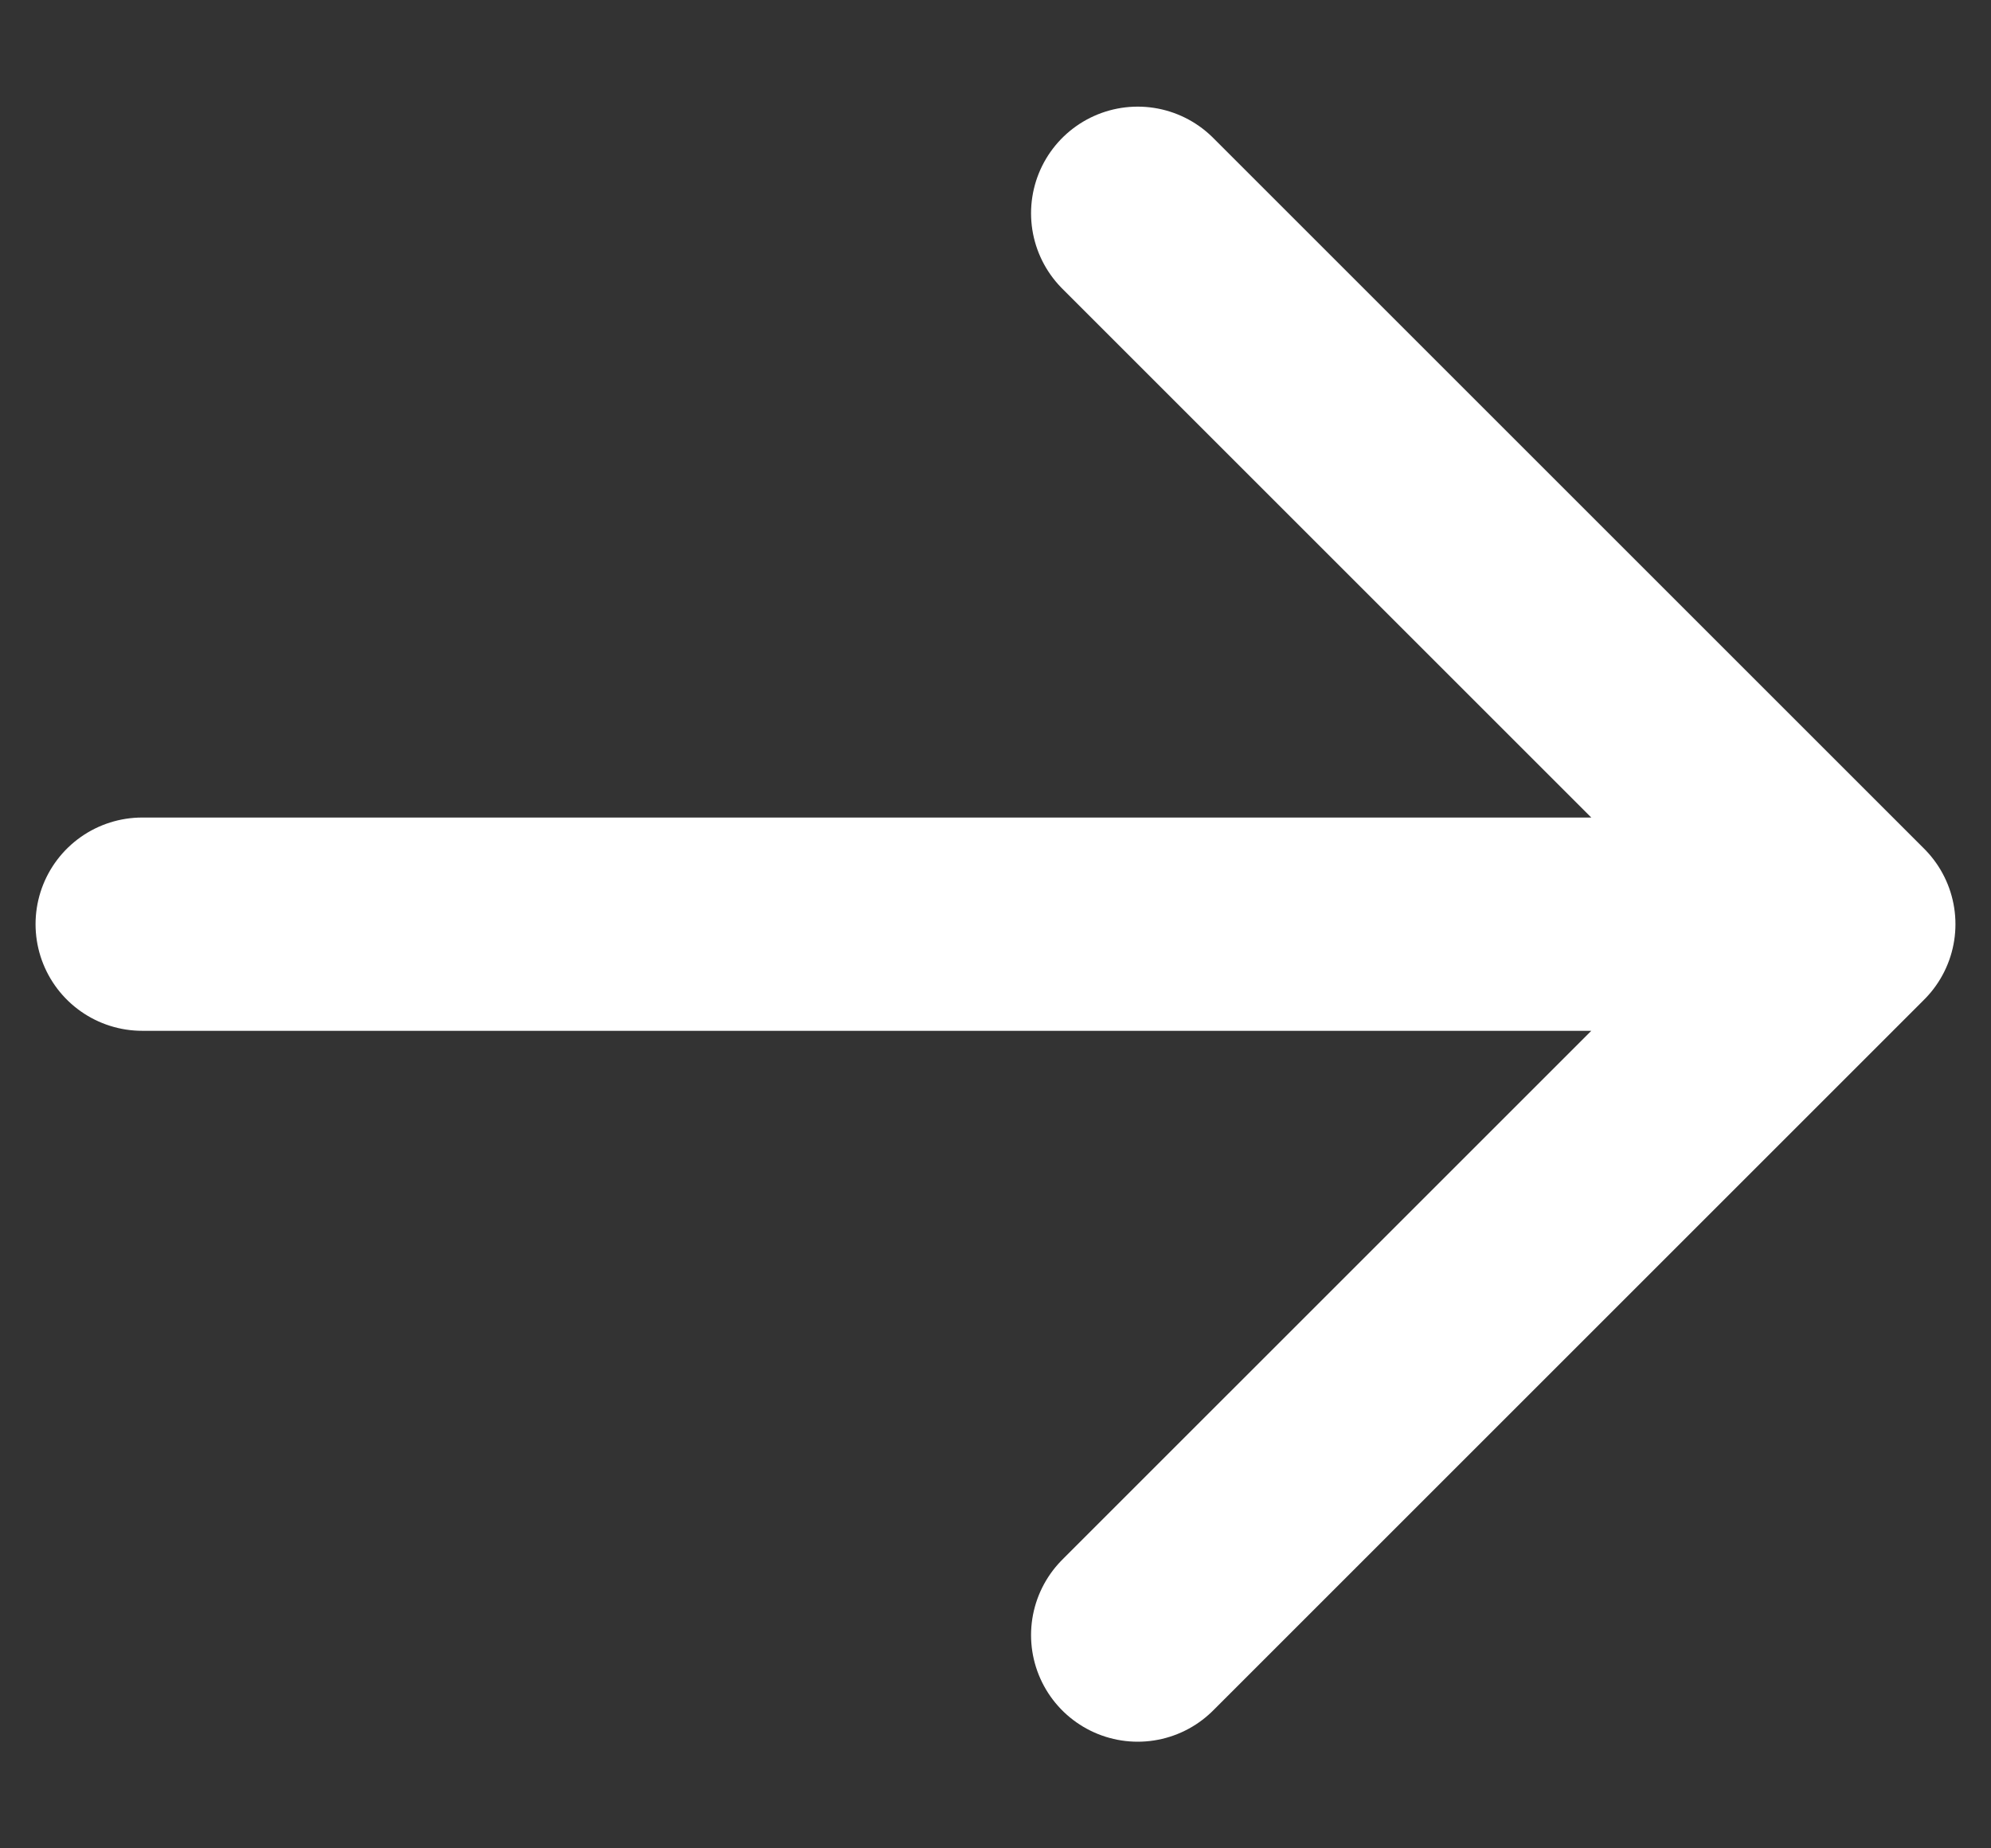
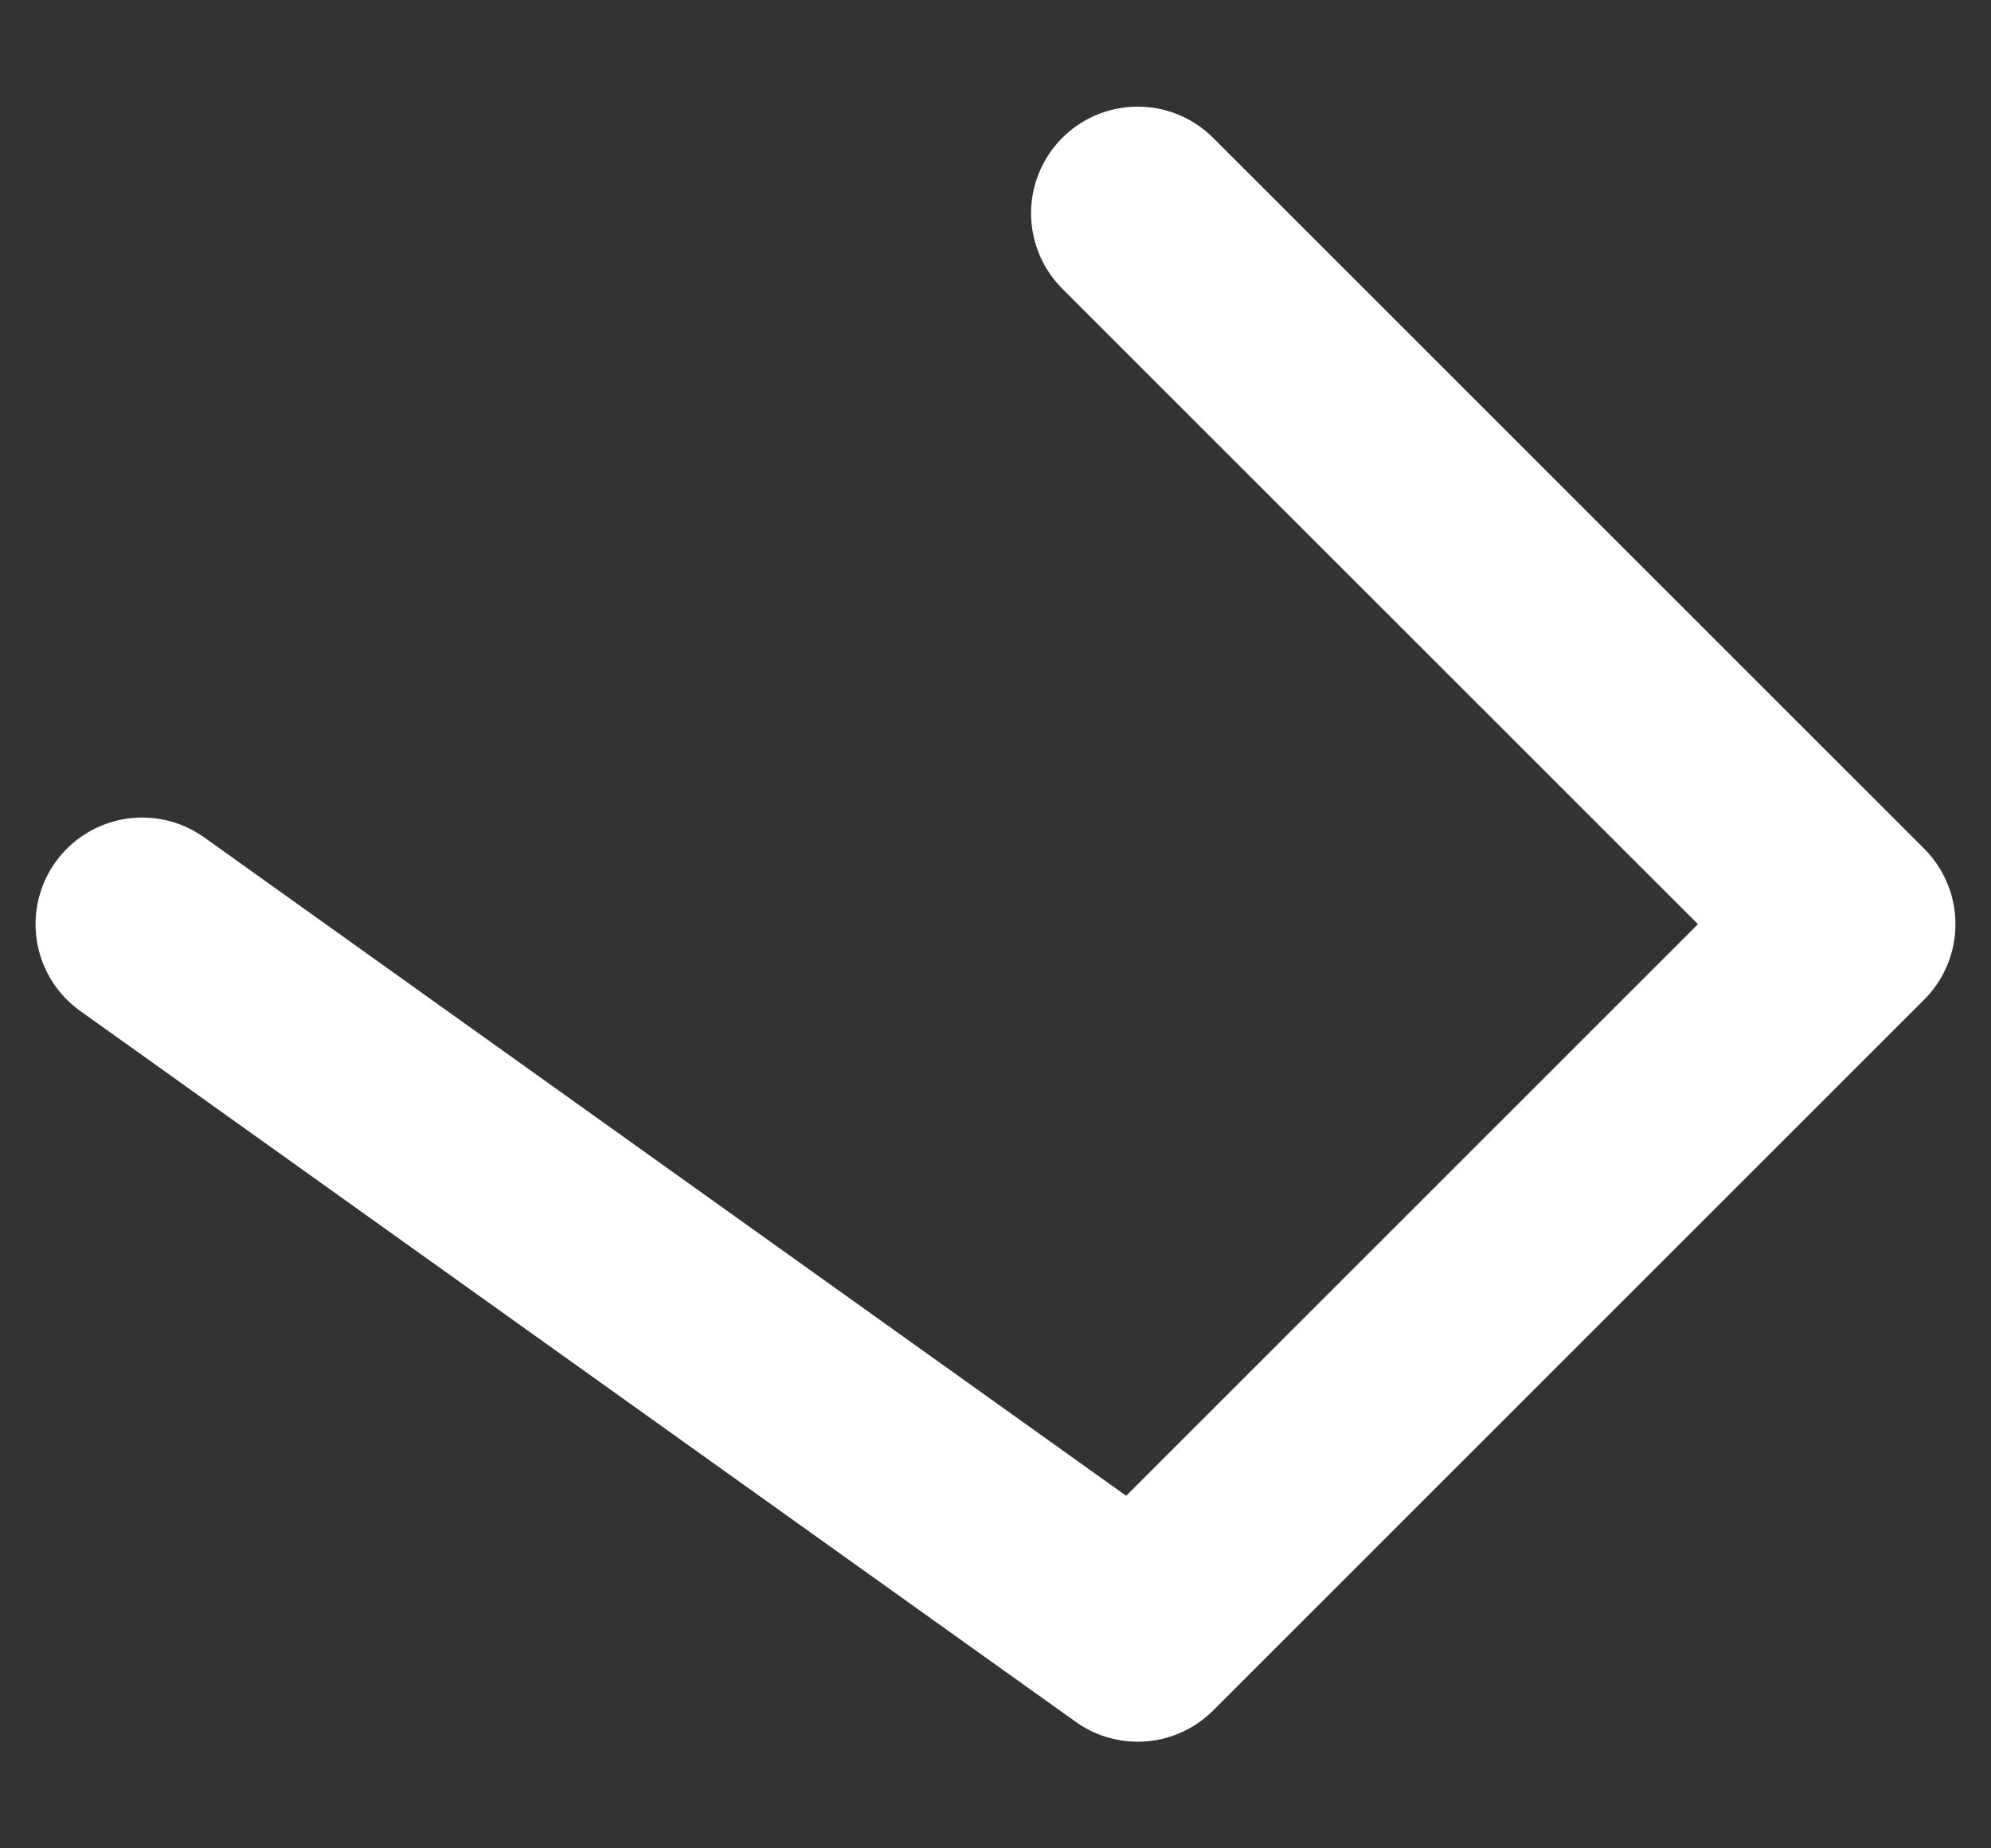
<svg xmlns="http://www.w3.org/2000/svg" width="14" height="13" viewBox="0 0 14 13" fill="none">
  <rect x="0" y="0" width="14" height="13" fill="#333333" stroke="none" />
-   <path d="M8 1.5L13 6.5M13 6.5L8 11.5M13 6.5L1 6.5" stroke="white" stroke-width="1.5" stroke-linecap="round" stroke-linejoin="round" />
+   <path d="M8 1.5L13 6.5M13 6.5L8 11.5L1 6.5" stroke="white" stroke-width="1.5" stroke-linecap="round" stroke-linejoin="round" />
</svg>